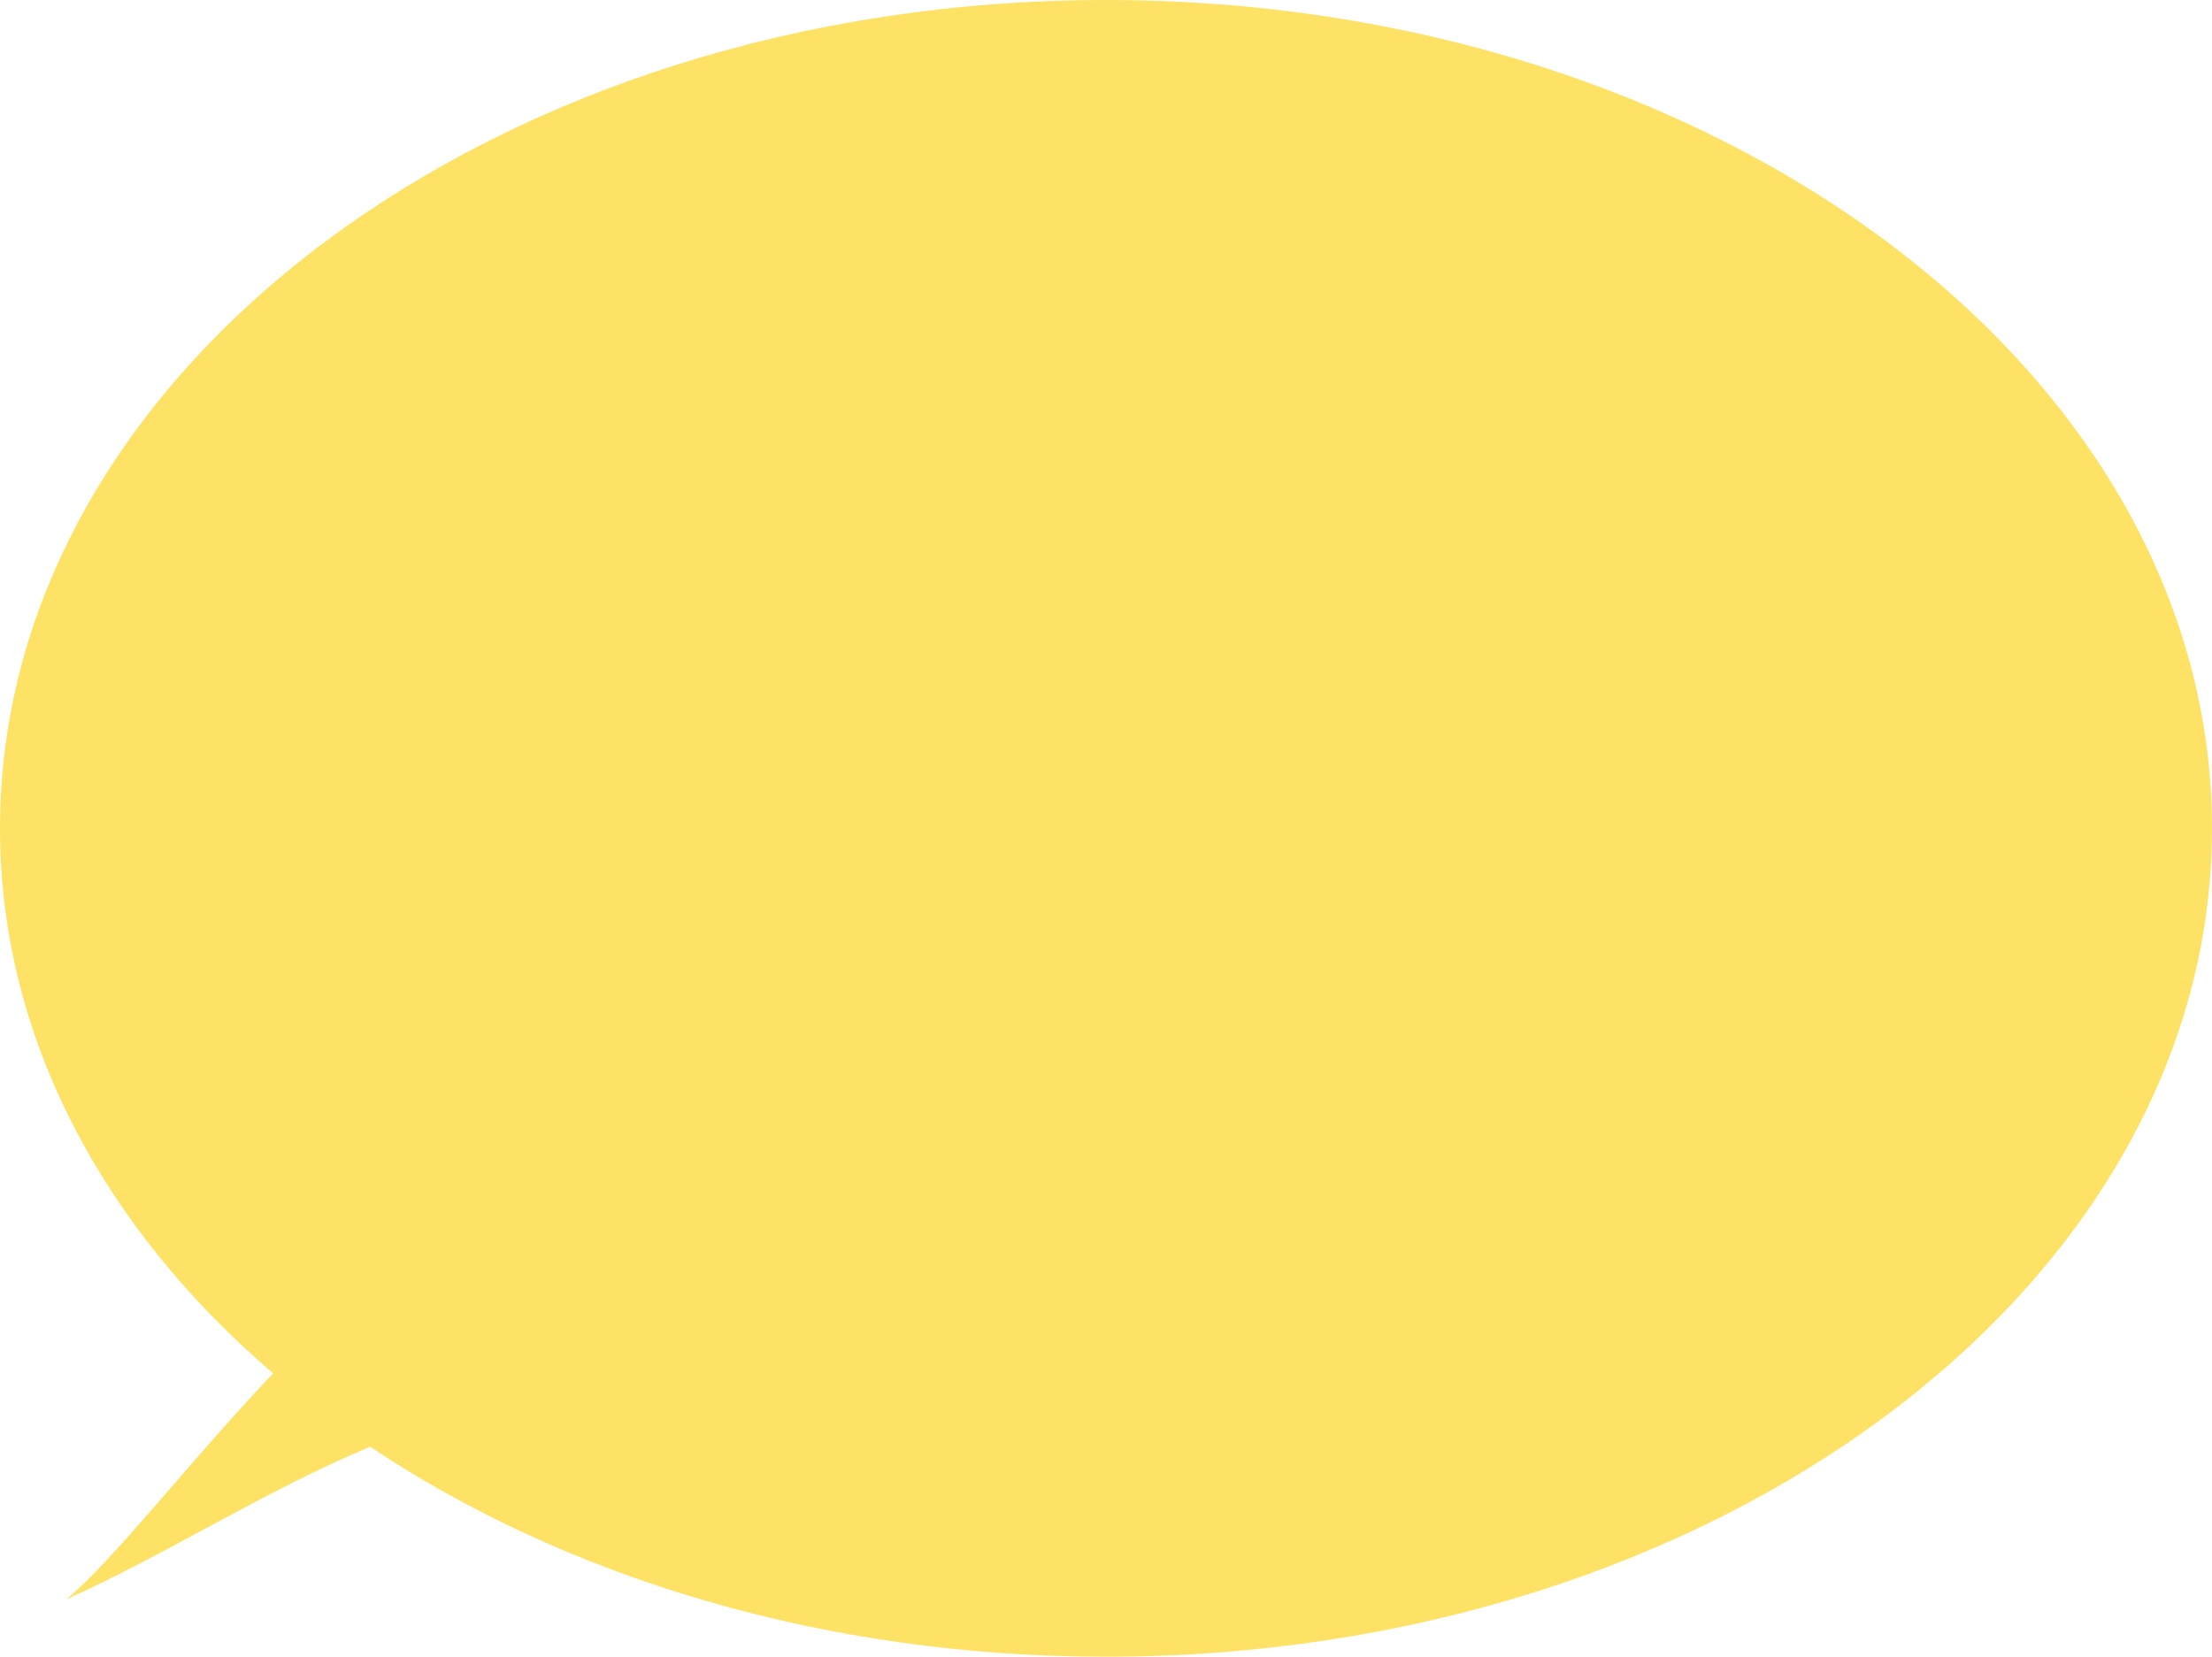
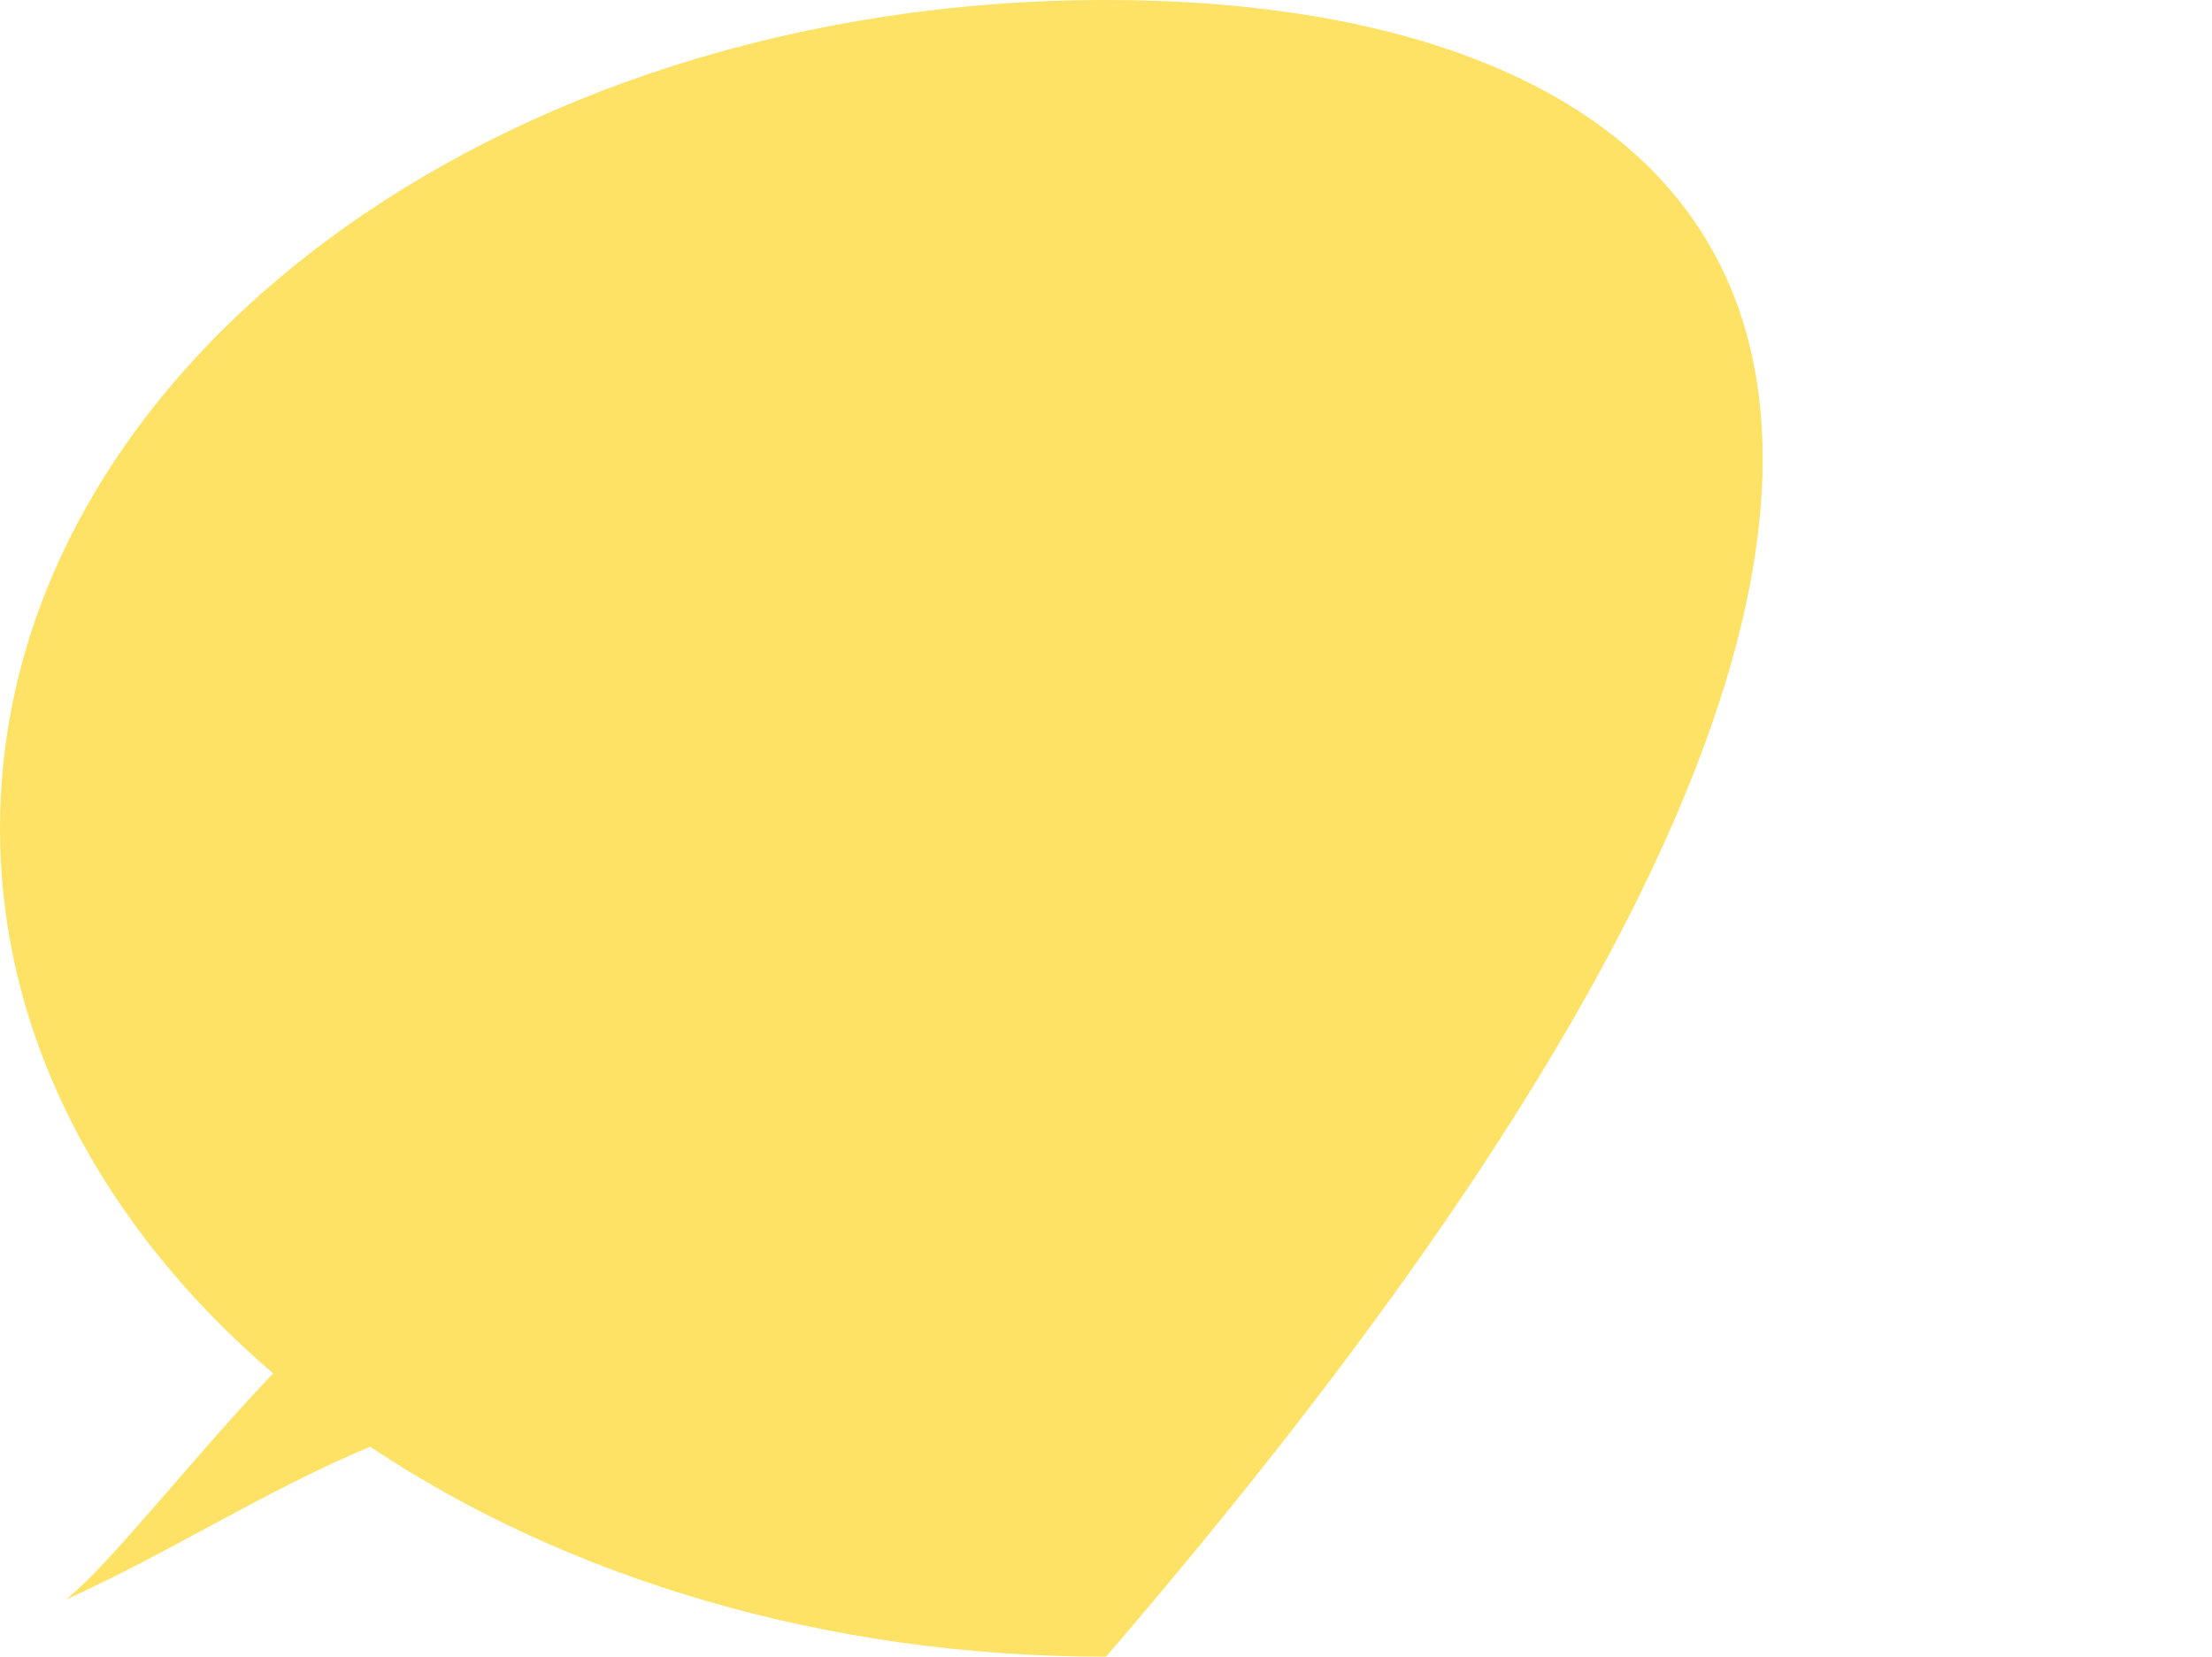
<svg xmlns="http://www.w3.org/2000/svg" version="1.1" id="Layer_1" x="0px" y="0px" width="500px" height="374.539px" viewBox="0 0 500 374.539" style="enable-background:new 0 0 500 374.539;" xml:space="preserve">
  <g id="change1">
-     <path style="fill:#FEE266;" d="M249.997,0C111.929,0,0,83.844,0,187.271c0,47.182,23.3,90.278,61.74,123.209   c-18.963,19.933-36.573,42.889-46.809,51.114c23.13-10.405,45.047-24.646,68.742-34.528   c44.189,29.525,102.456,47.473,166.325,47.473c138.075,0,249.999-83.844,249.999-187.268C500,83.844,388.07,0,249.997,0z" />
+     <path style="fill:#FEE266;" d="M249.997,0C111.929,0,0,83.844,0,187.271c0,47.182,23.3,90.278,61.74,123.209   c-18.963,19.933-36.573,42.889-46.809,51.114c23.13-10.405,45.047-24.646,68.742-34.528   c44.189,29.525,102.456,47.473,166.325,47.473C500,83.844,388.07,0,249.997,0z" />
  </g>
</svg>